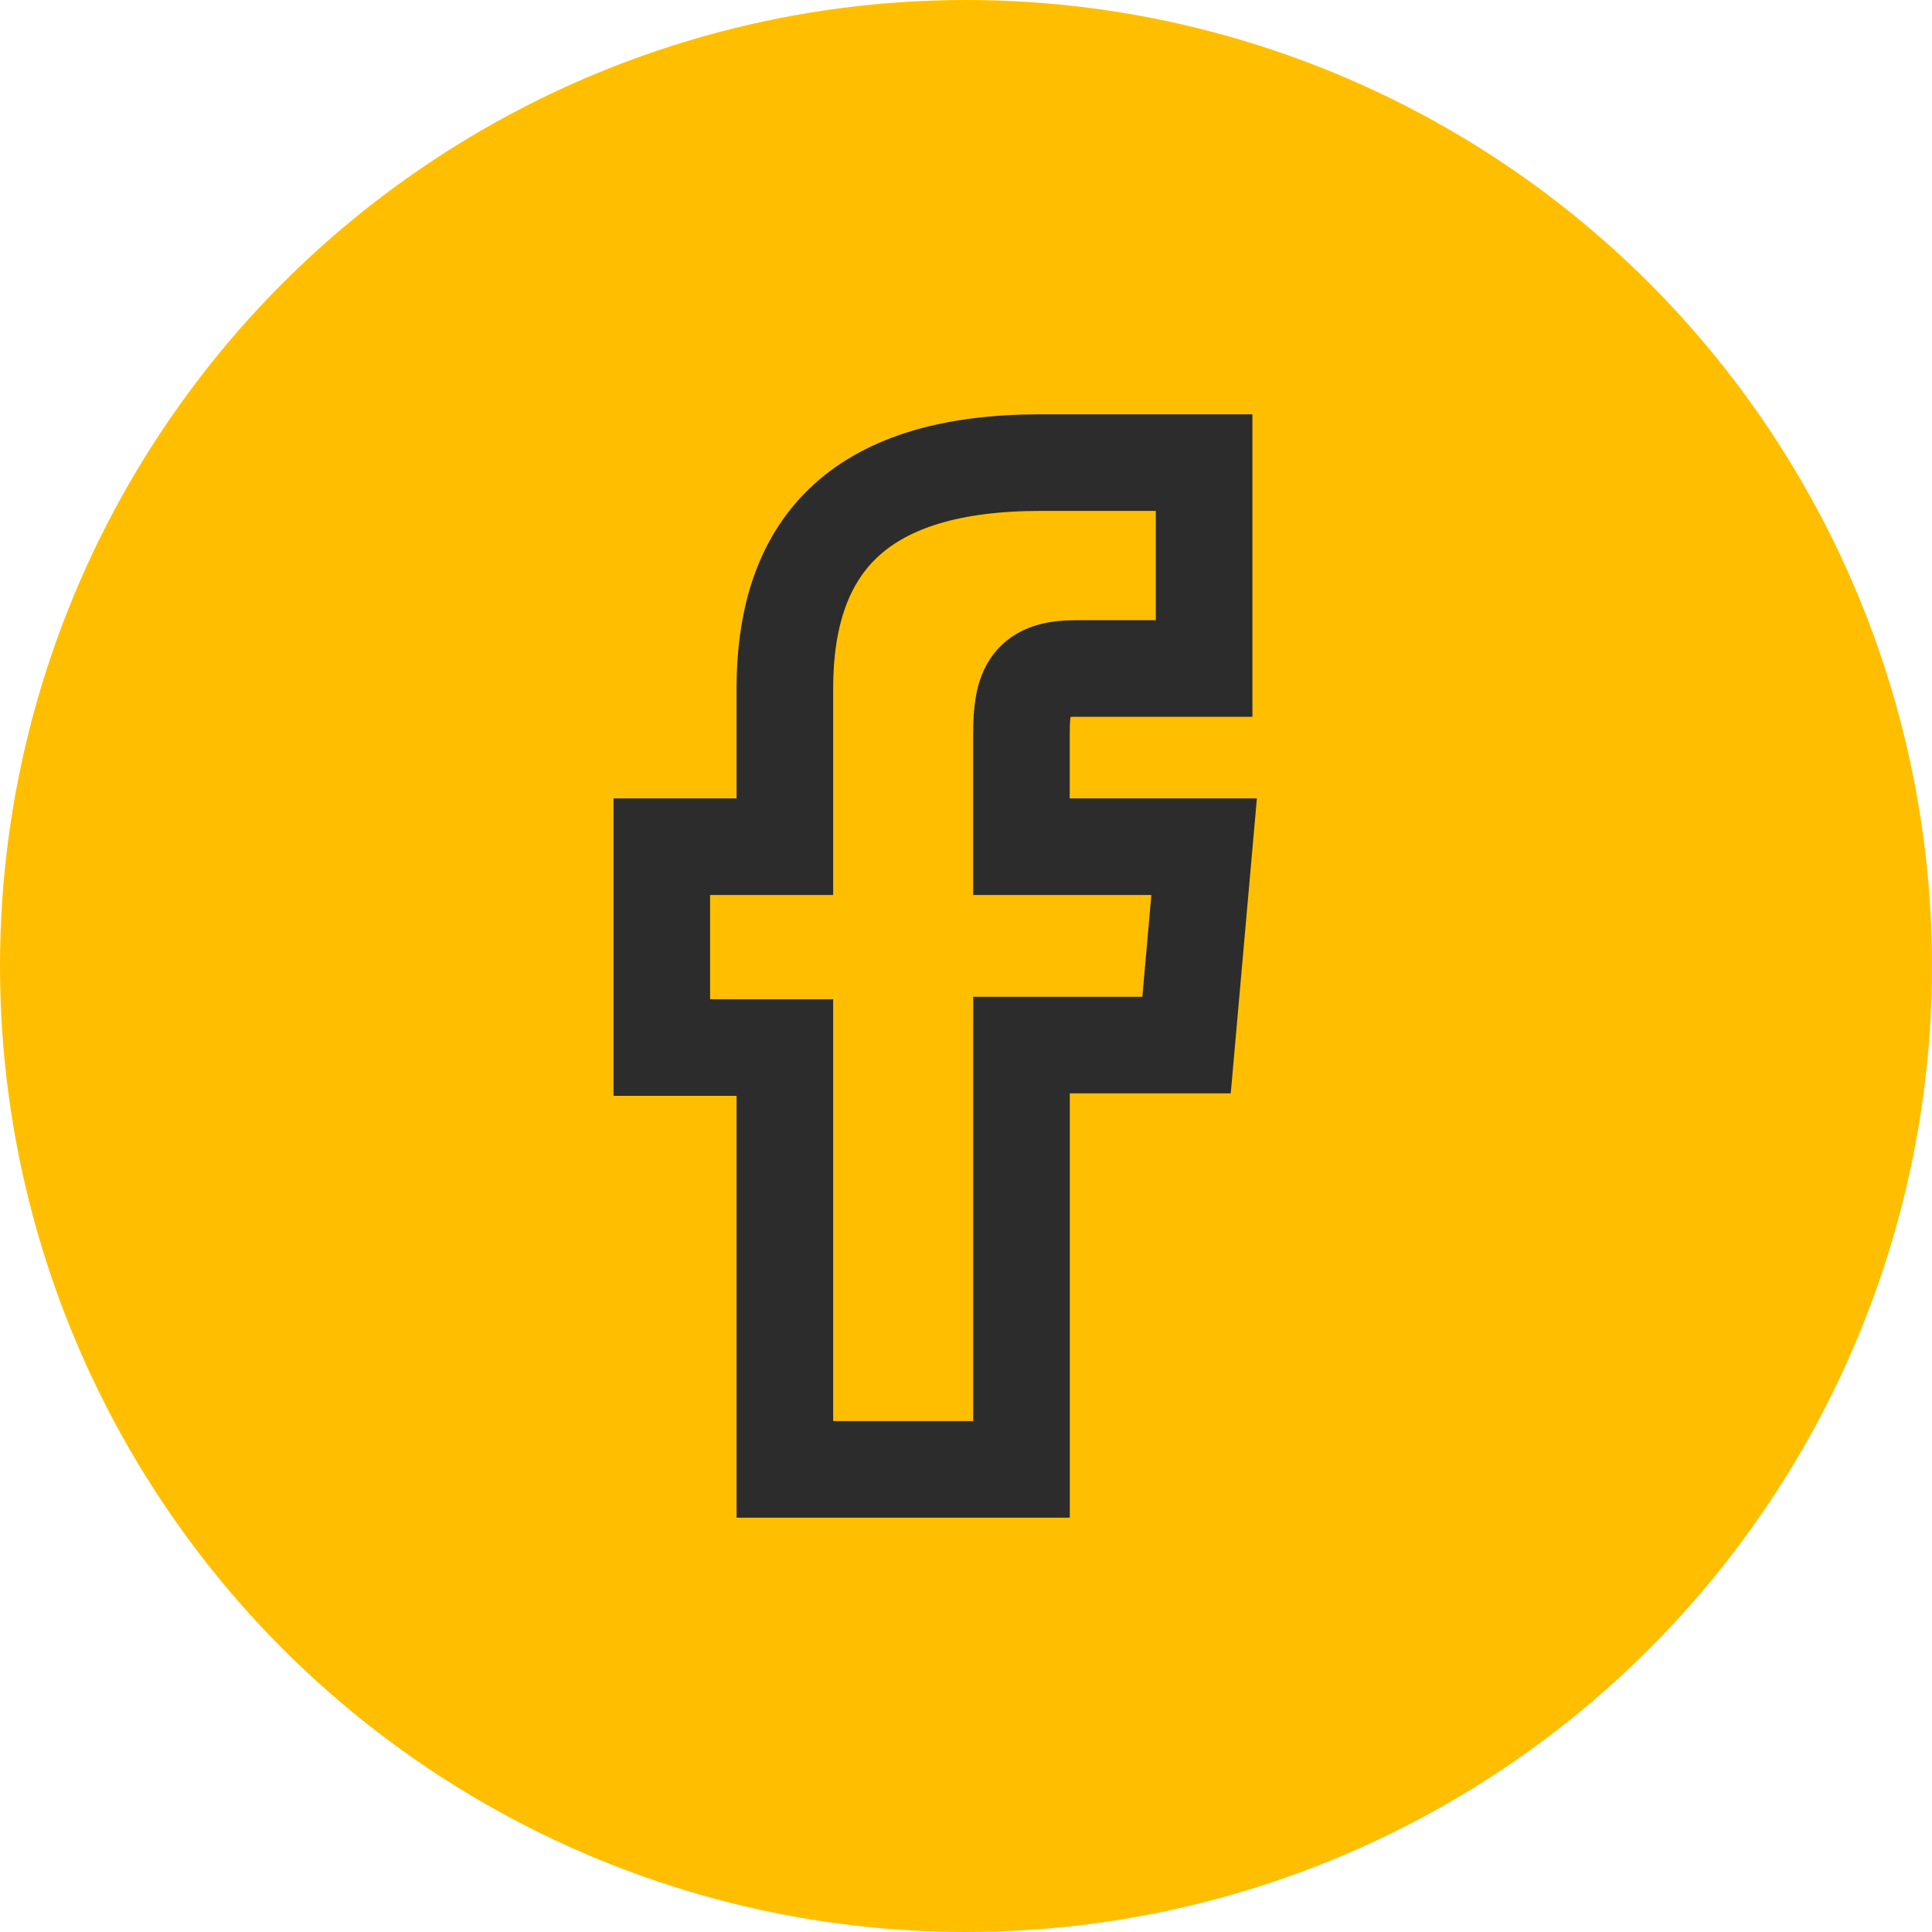
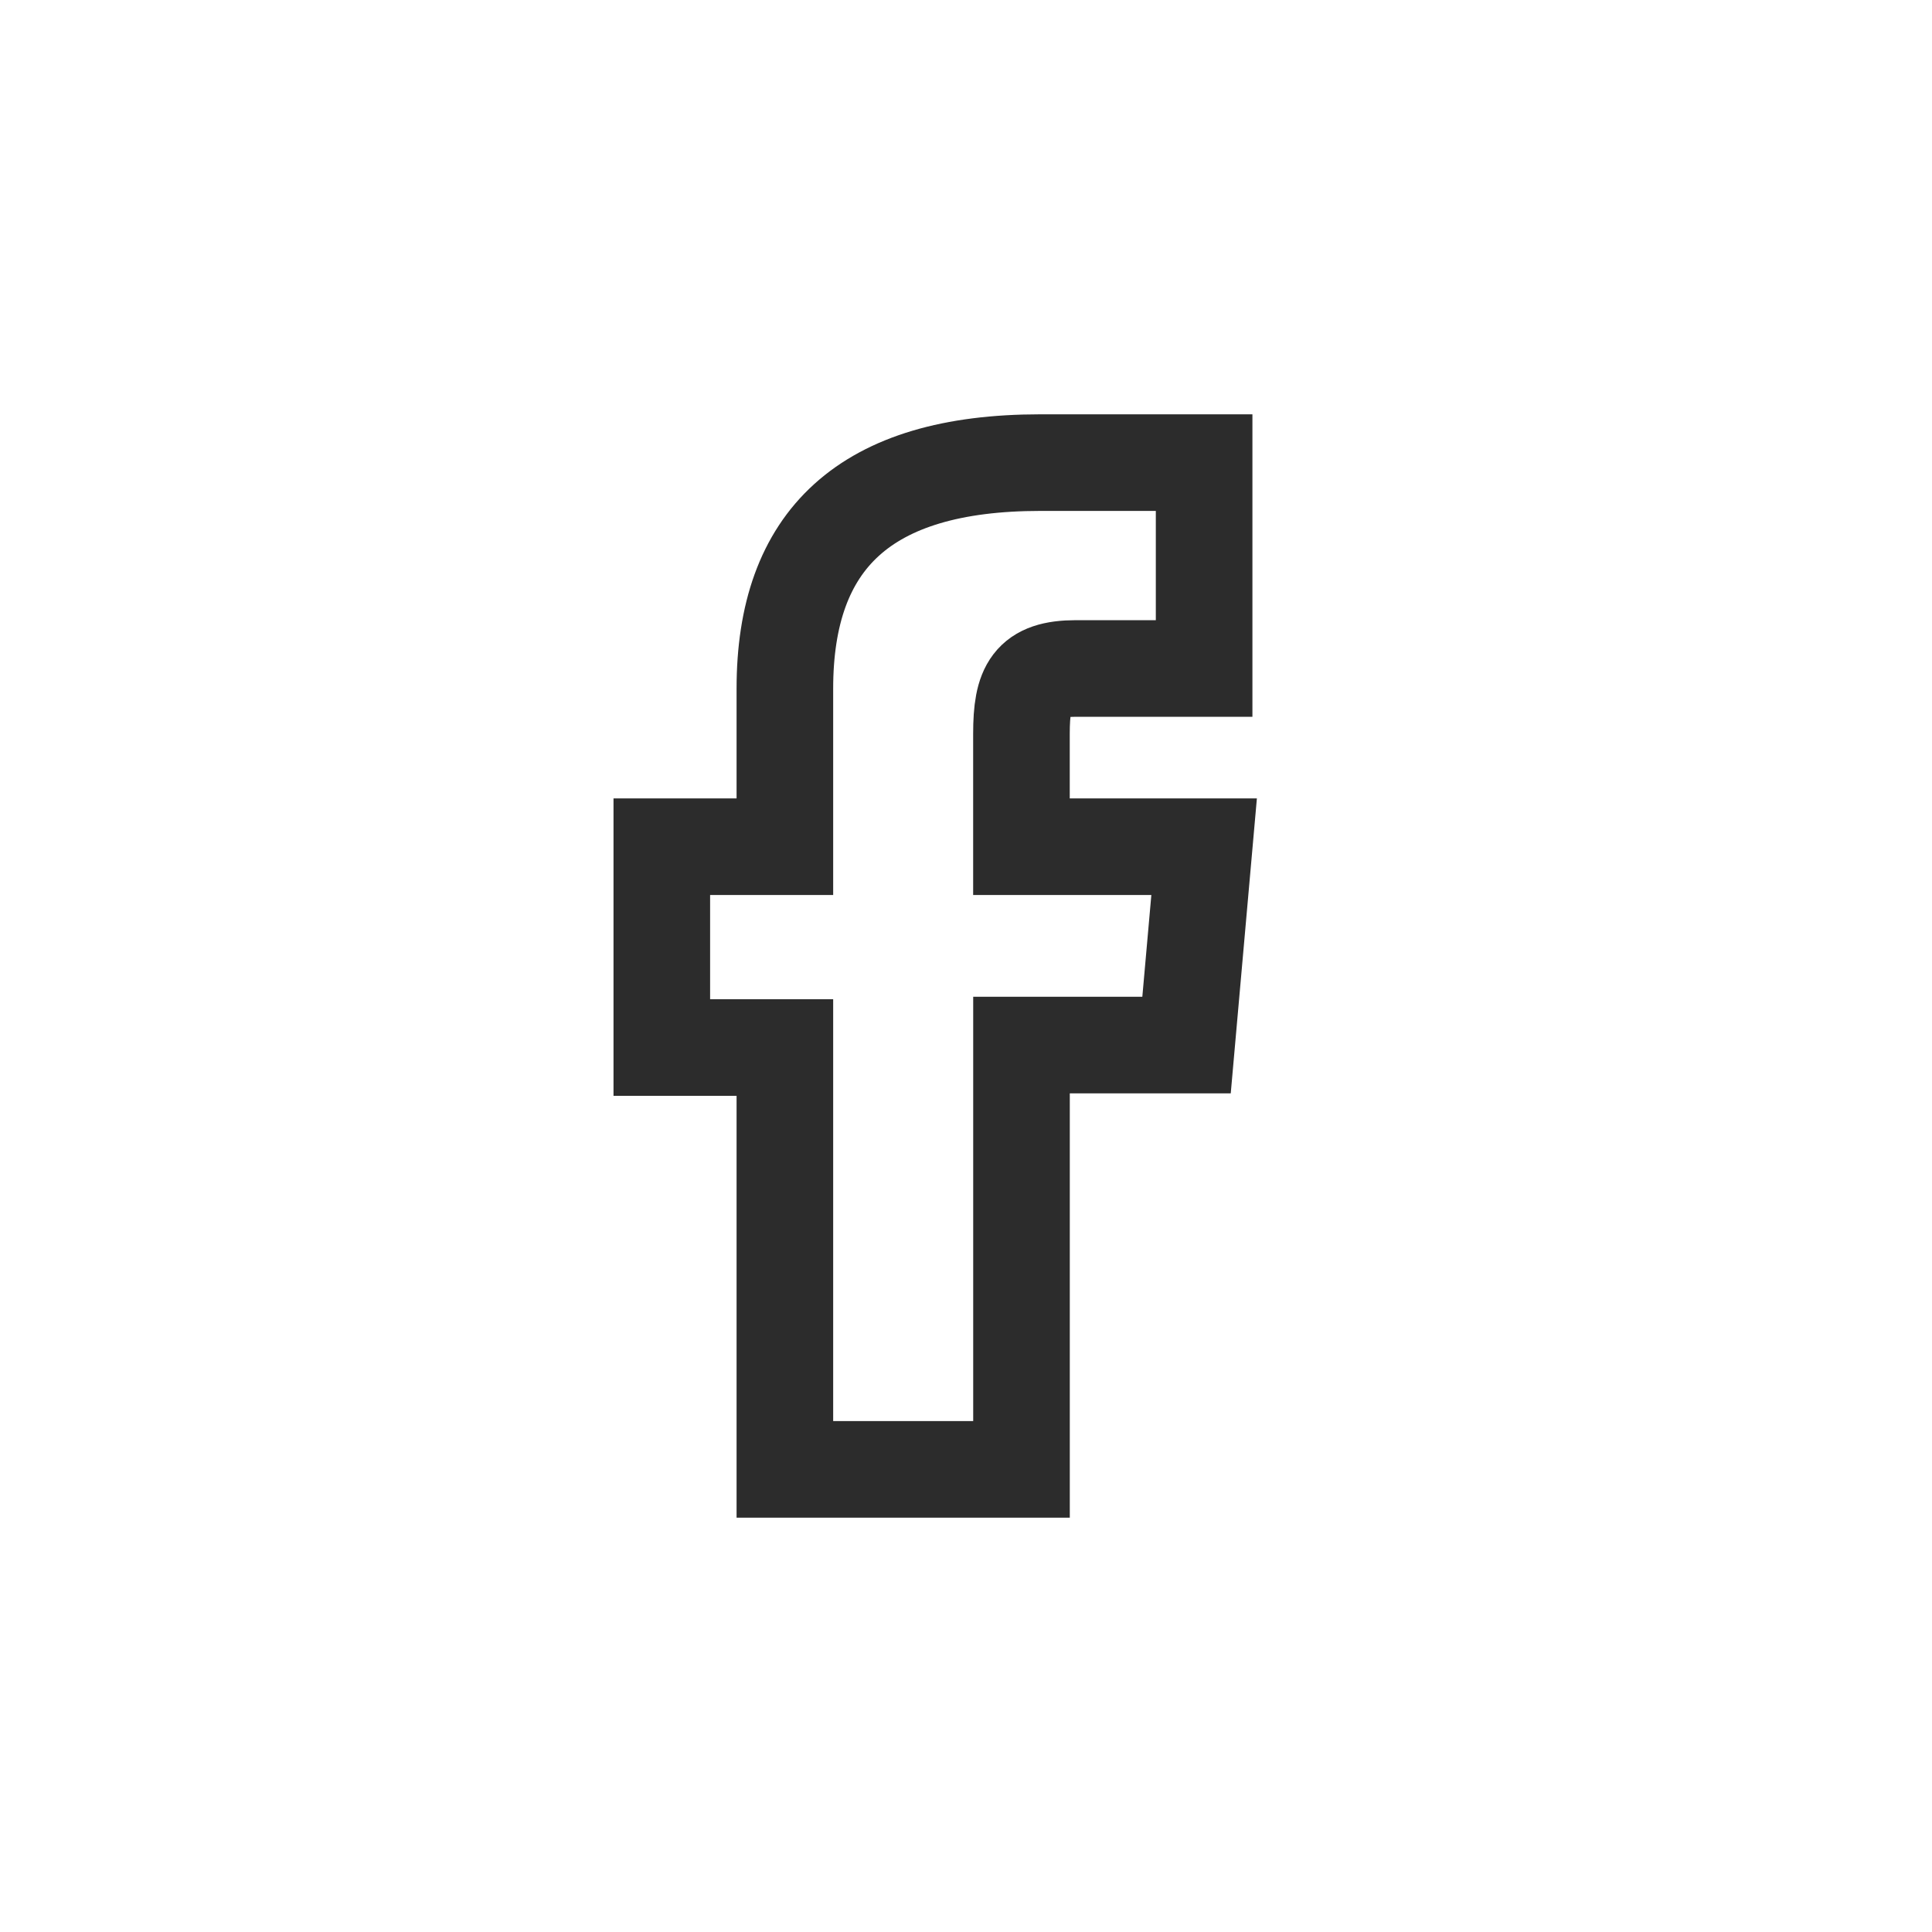
<svg xmlns="http://www.w3.org/2000/svg" id="Ebene_1" version="1.1" viewBox="0 0 40 40">
  <defs>
    <style>
      .st0 {
        fill: none;
        stroke: #2c2c2c;
        stroke-miterlimit: 10;
        stroke-width: 2px;
      }

      .st1 {
        fill: #ffbf00;
      }
    </style>
  </defs>
-   <circle class="st1" cx="20" cy="20" r="20" />
  <path class="st0" d="M16.251,30.422h4.898v-8.785h3.417l.364-4.107h-3.782v-2.339c0-.968.194-1.351,1.131-1.351h2.651v-4.262h-3.392c-3.644,0-5.288,1.605-5.288,4.678v3.274h-2.548v4.158h2.548s0,8.734,0,8.734Z" />
</svg>